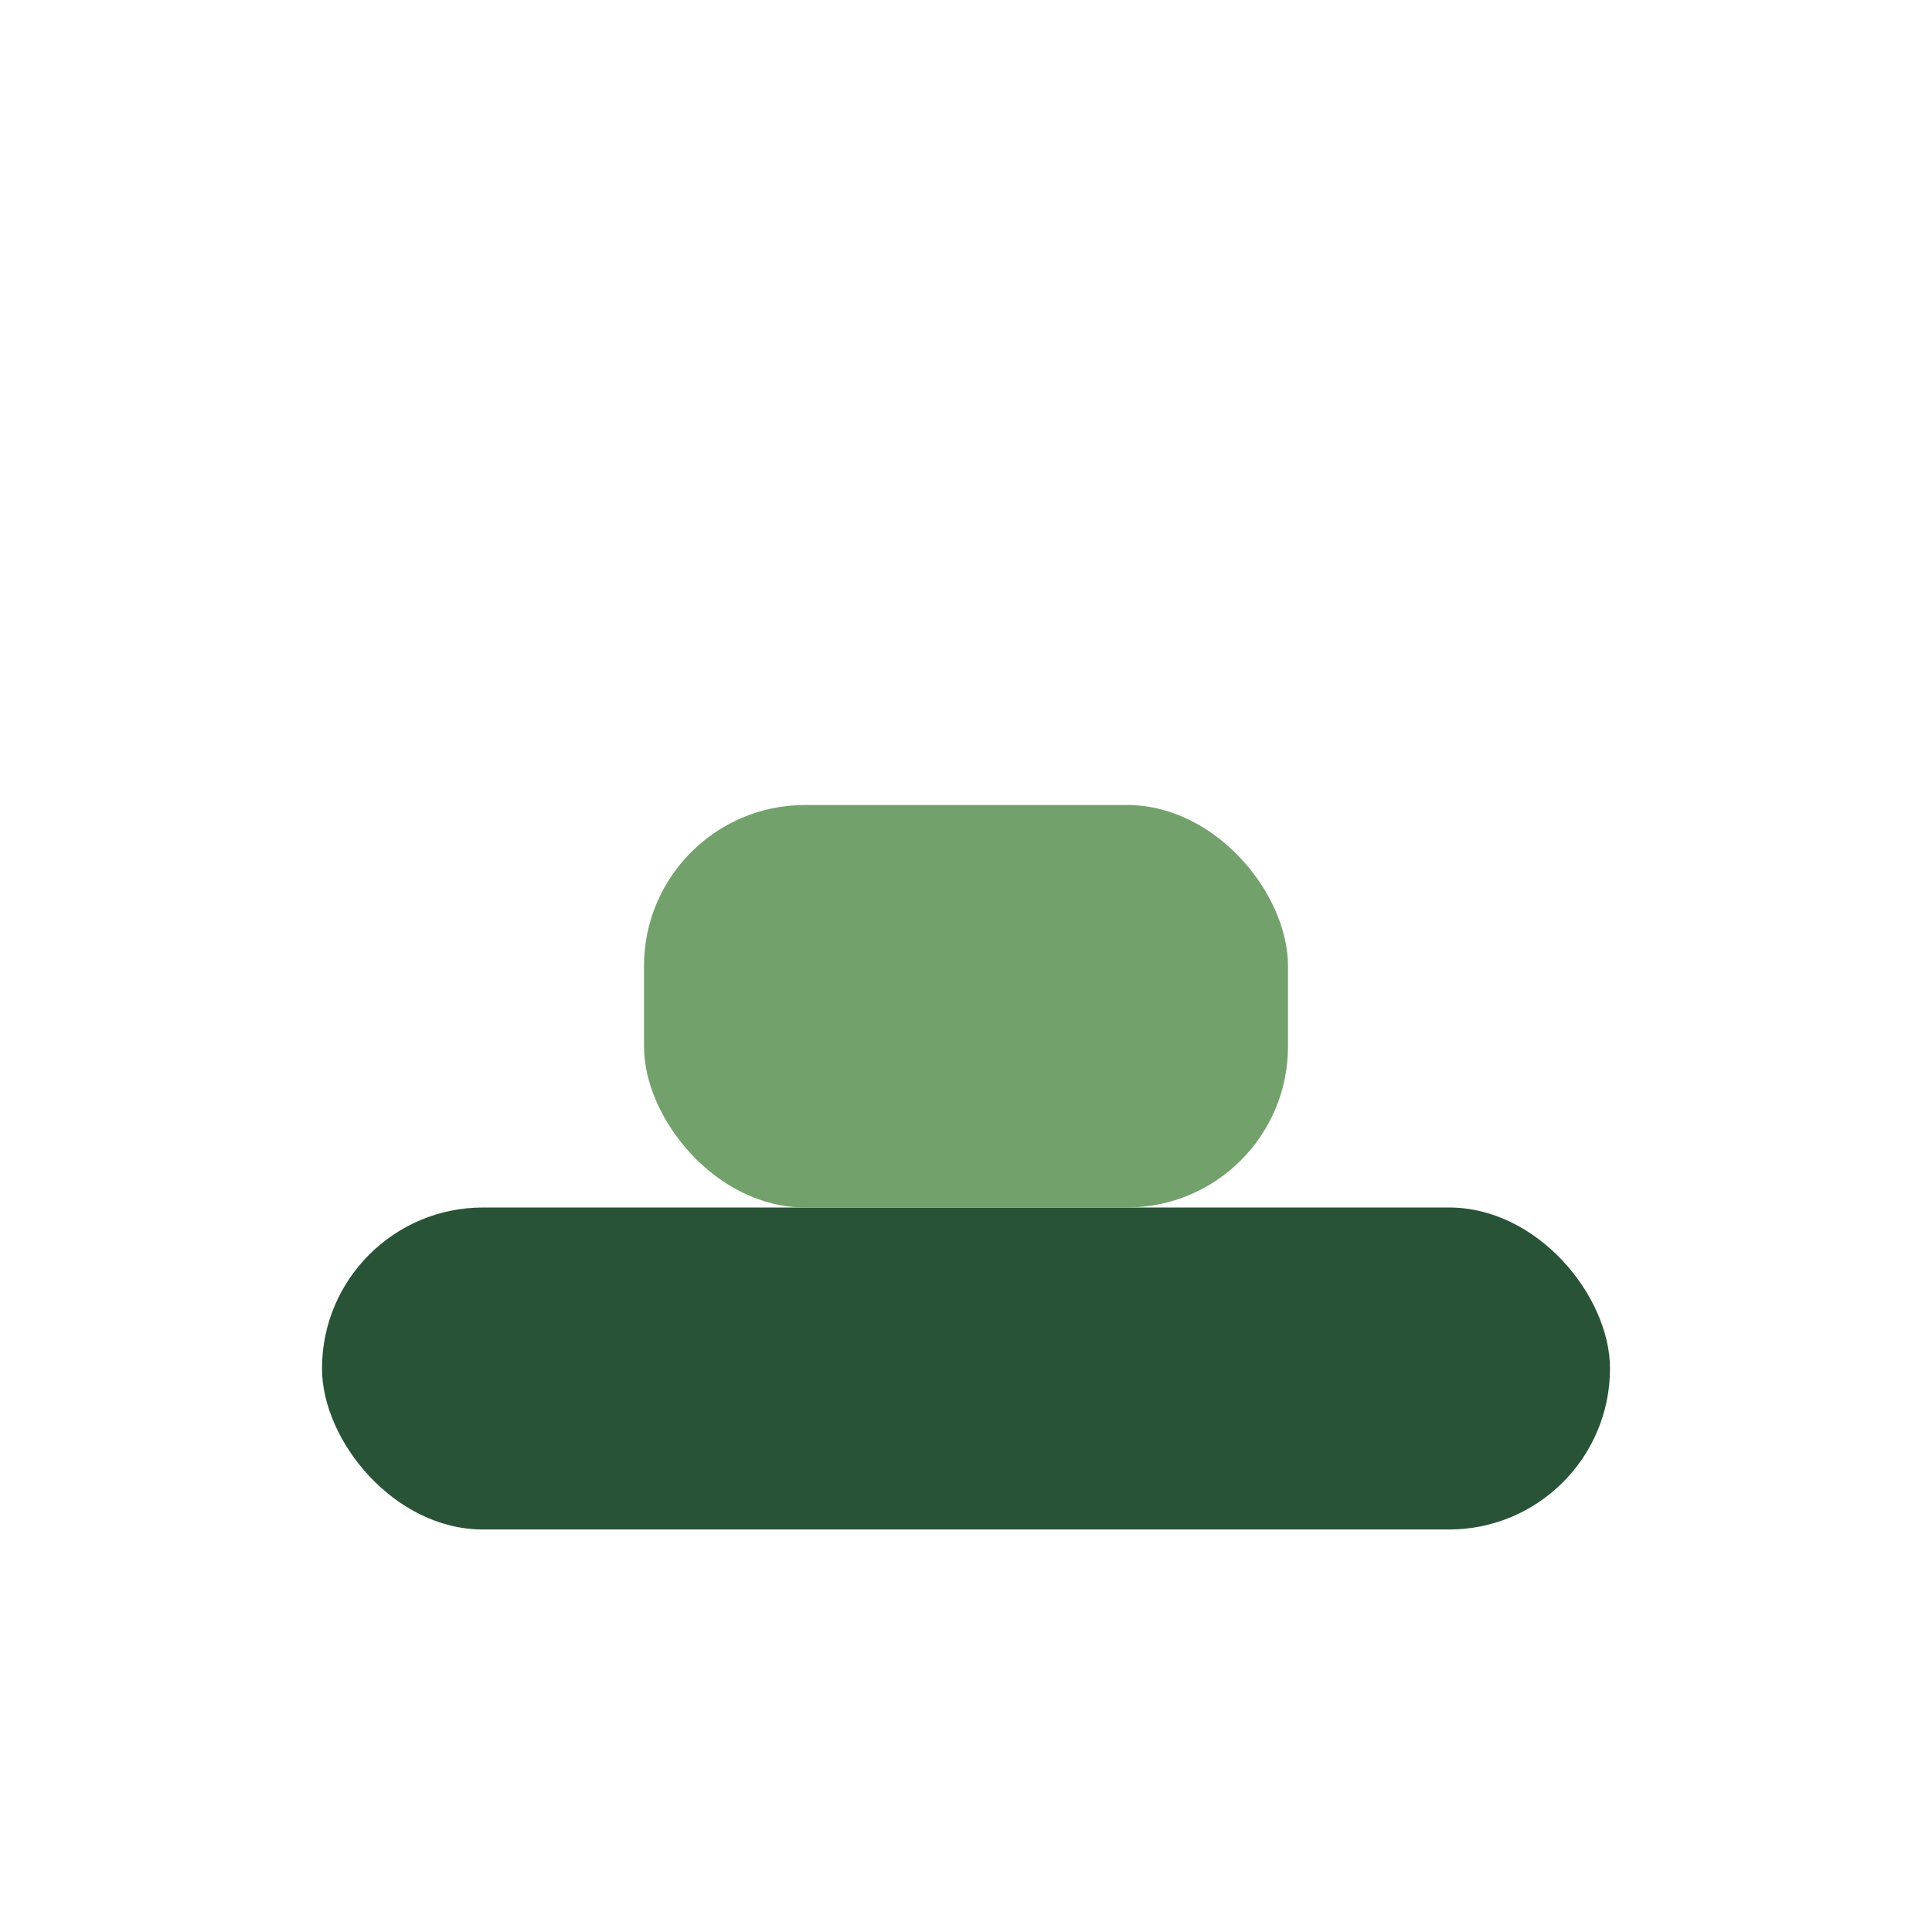
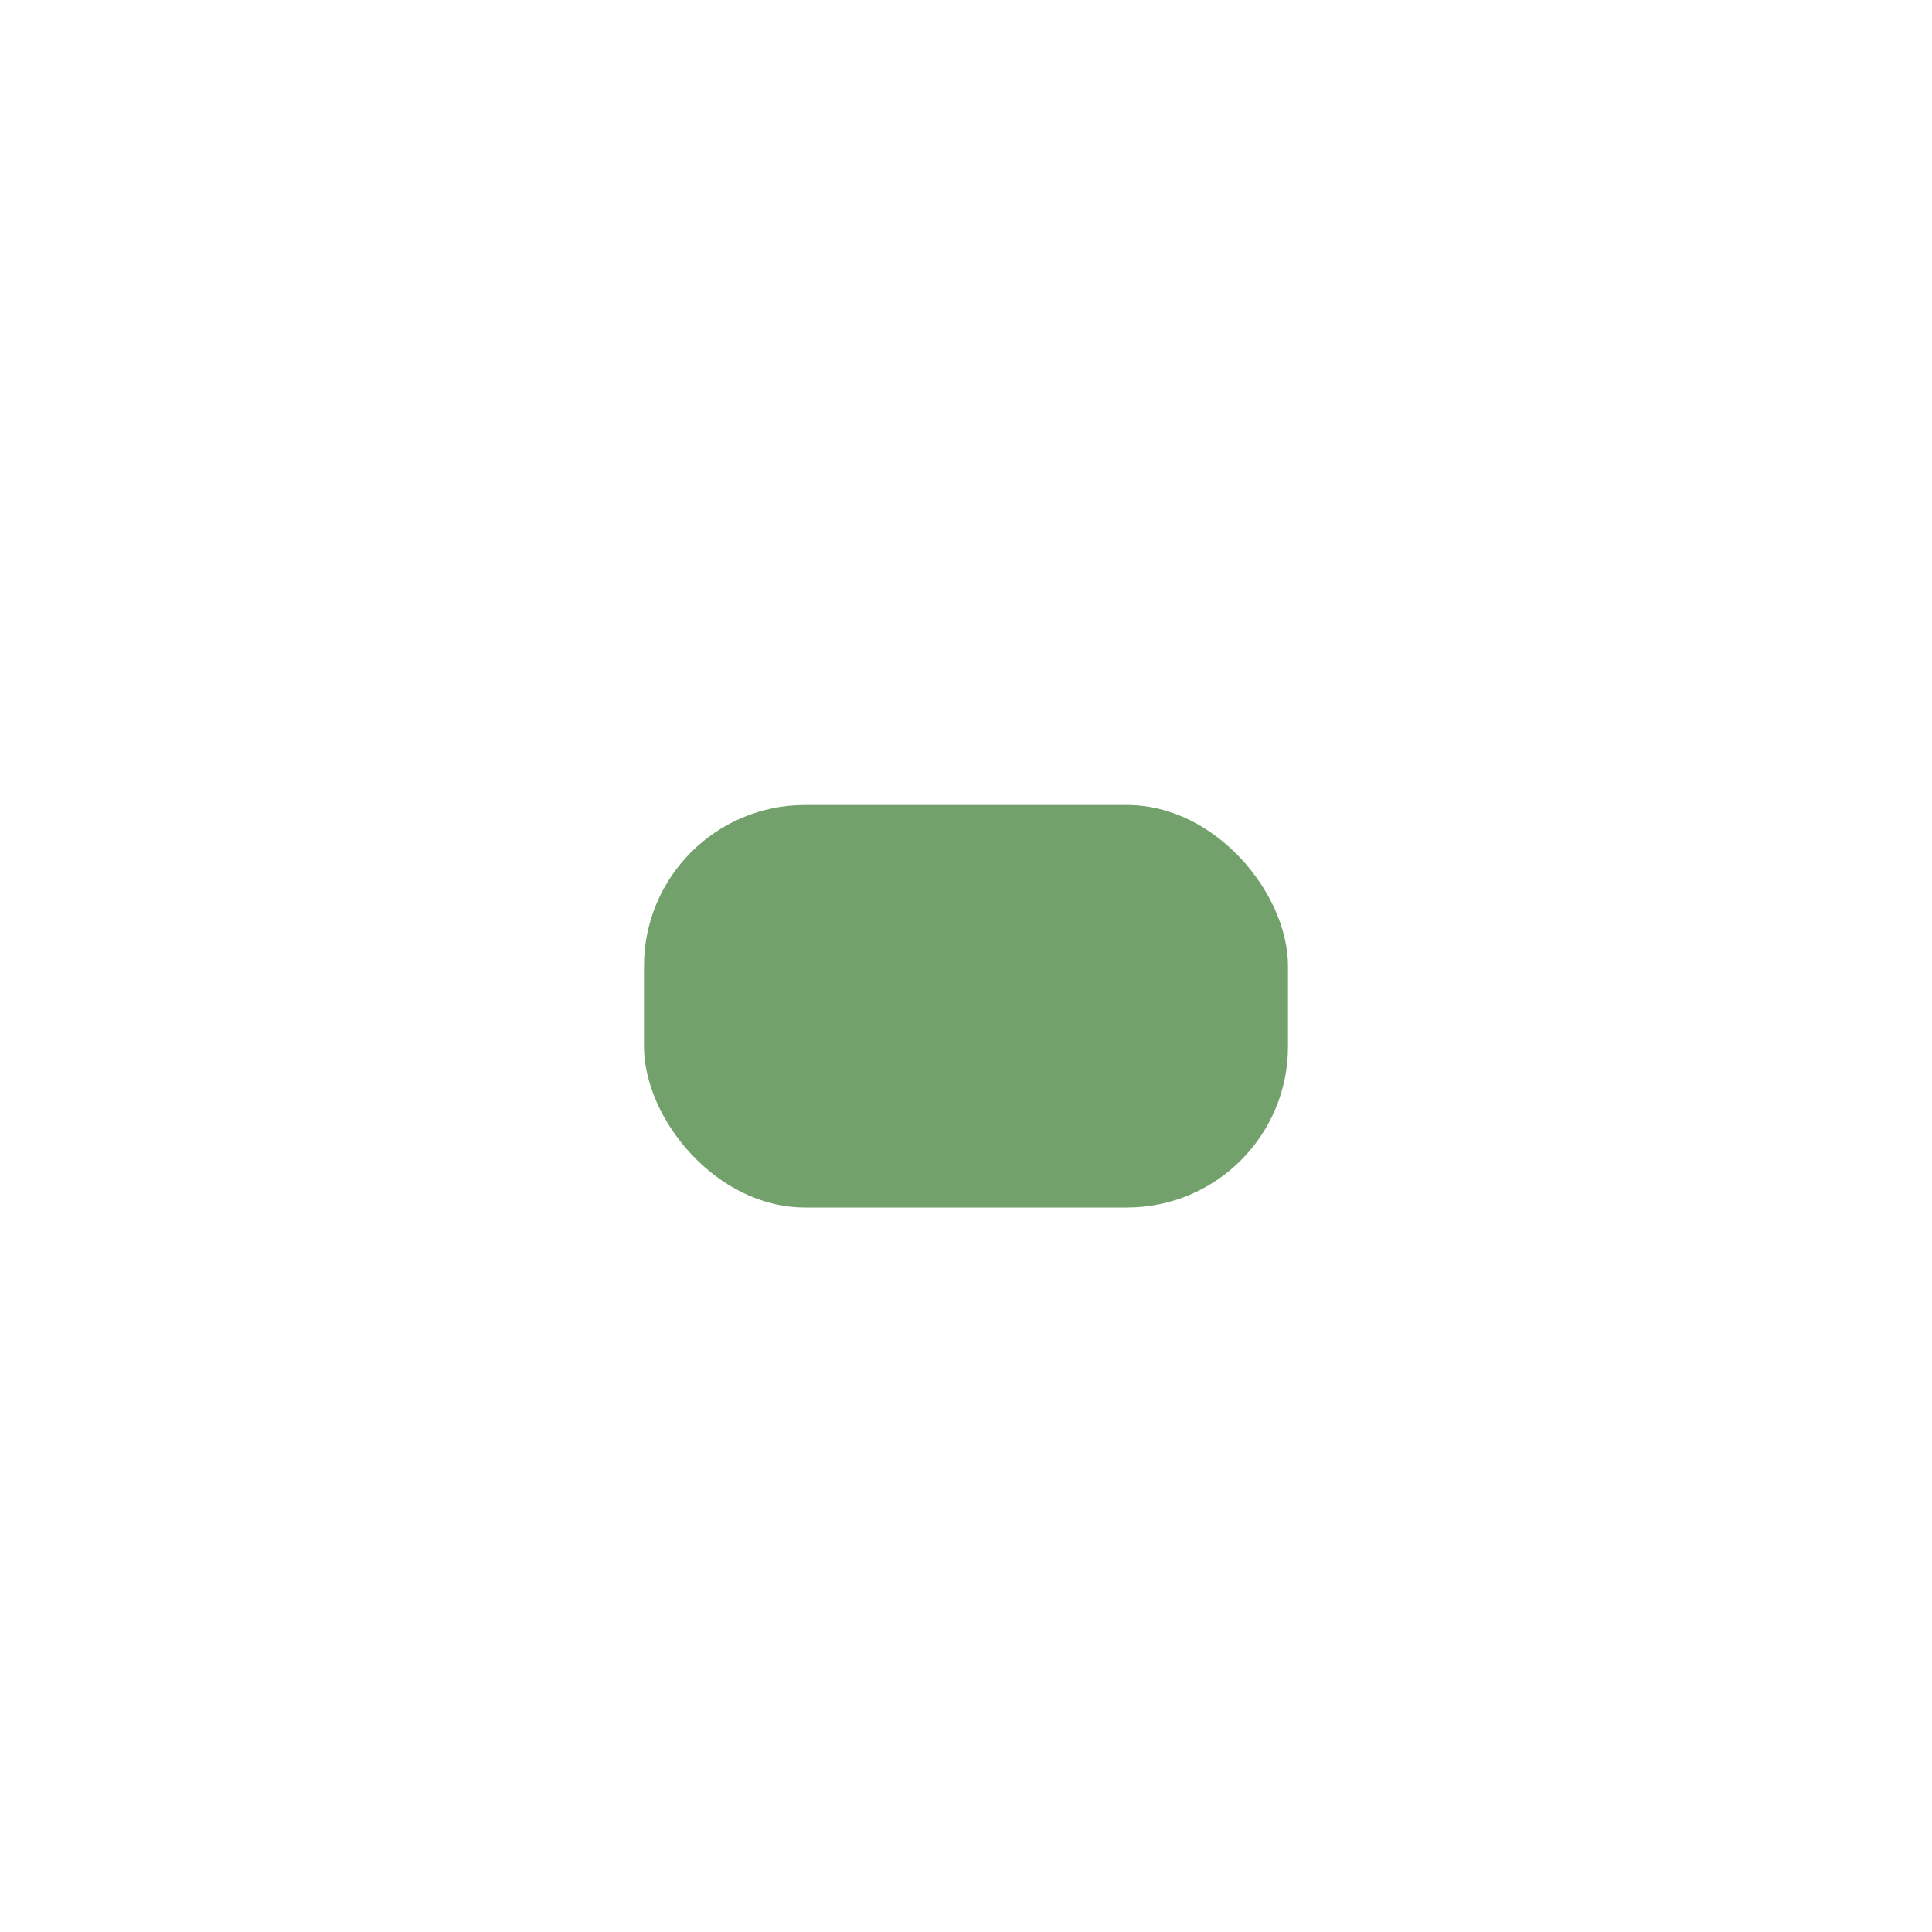
<svg xmlns="http://www.w3.org/2000/svg" width="32" height="32" viewBox="0 0 24 24">
-   <rect x="4" y="15" width="16" height="4" rx="2" fill="#295336" />
  <rect x="8" y="10" width="8" height="5" rx="2" fill="#73A16C" />
</svg>